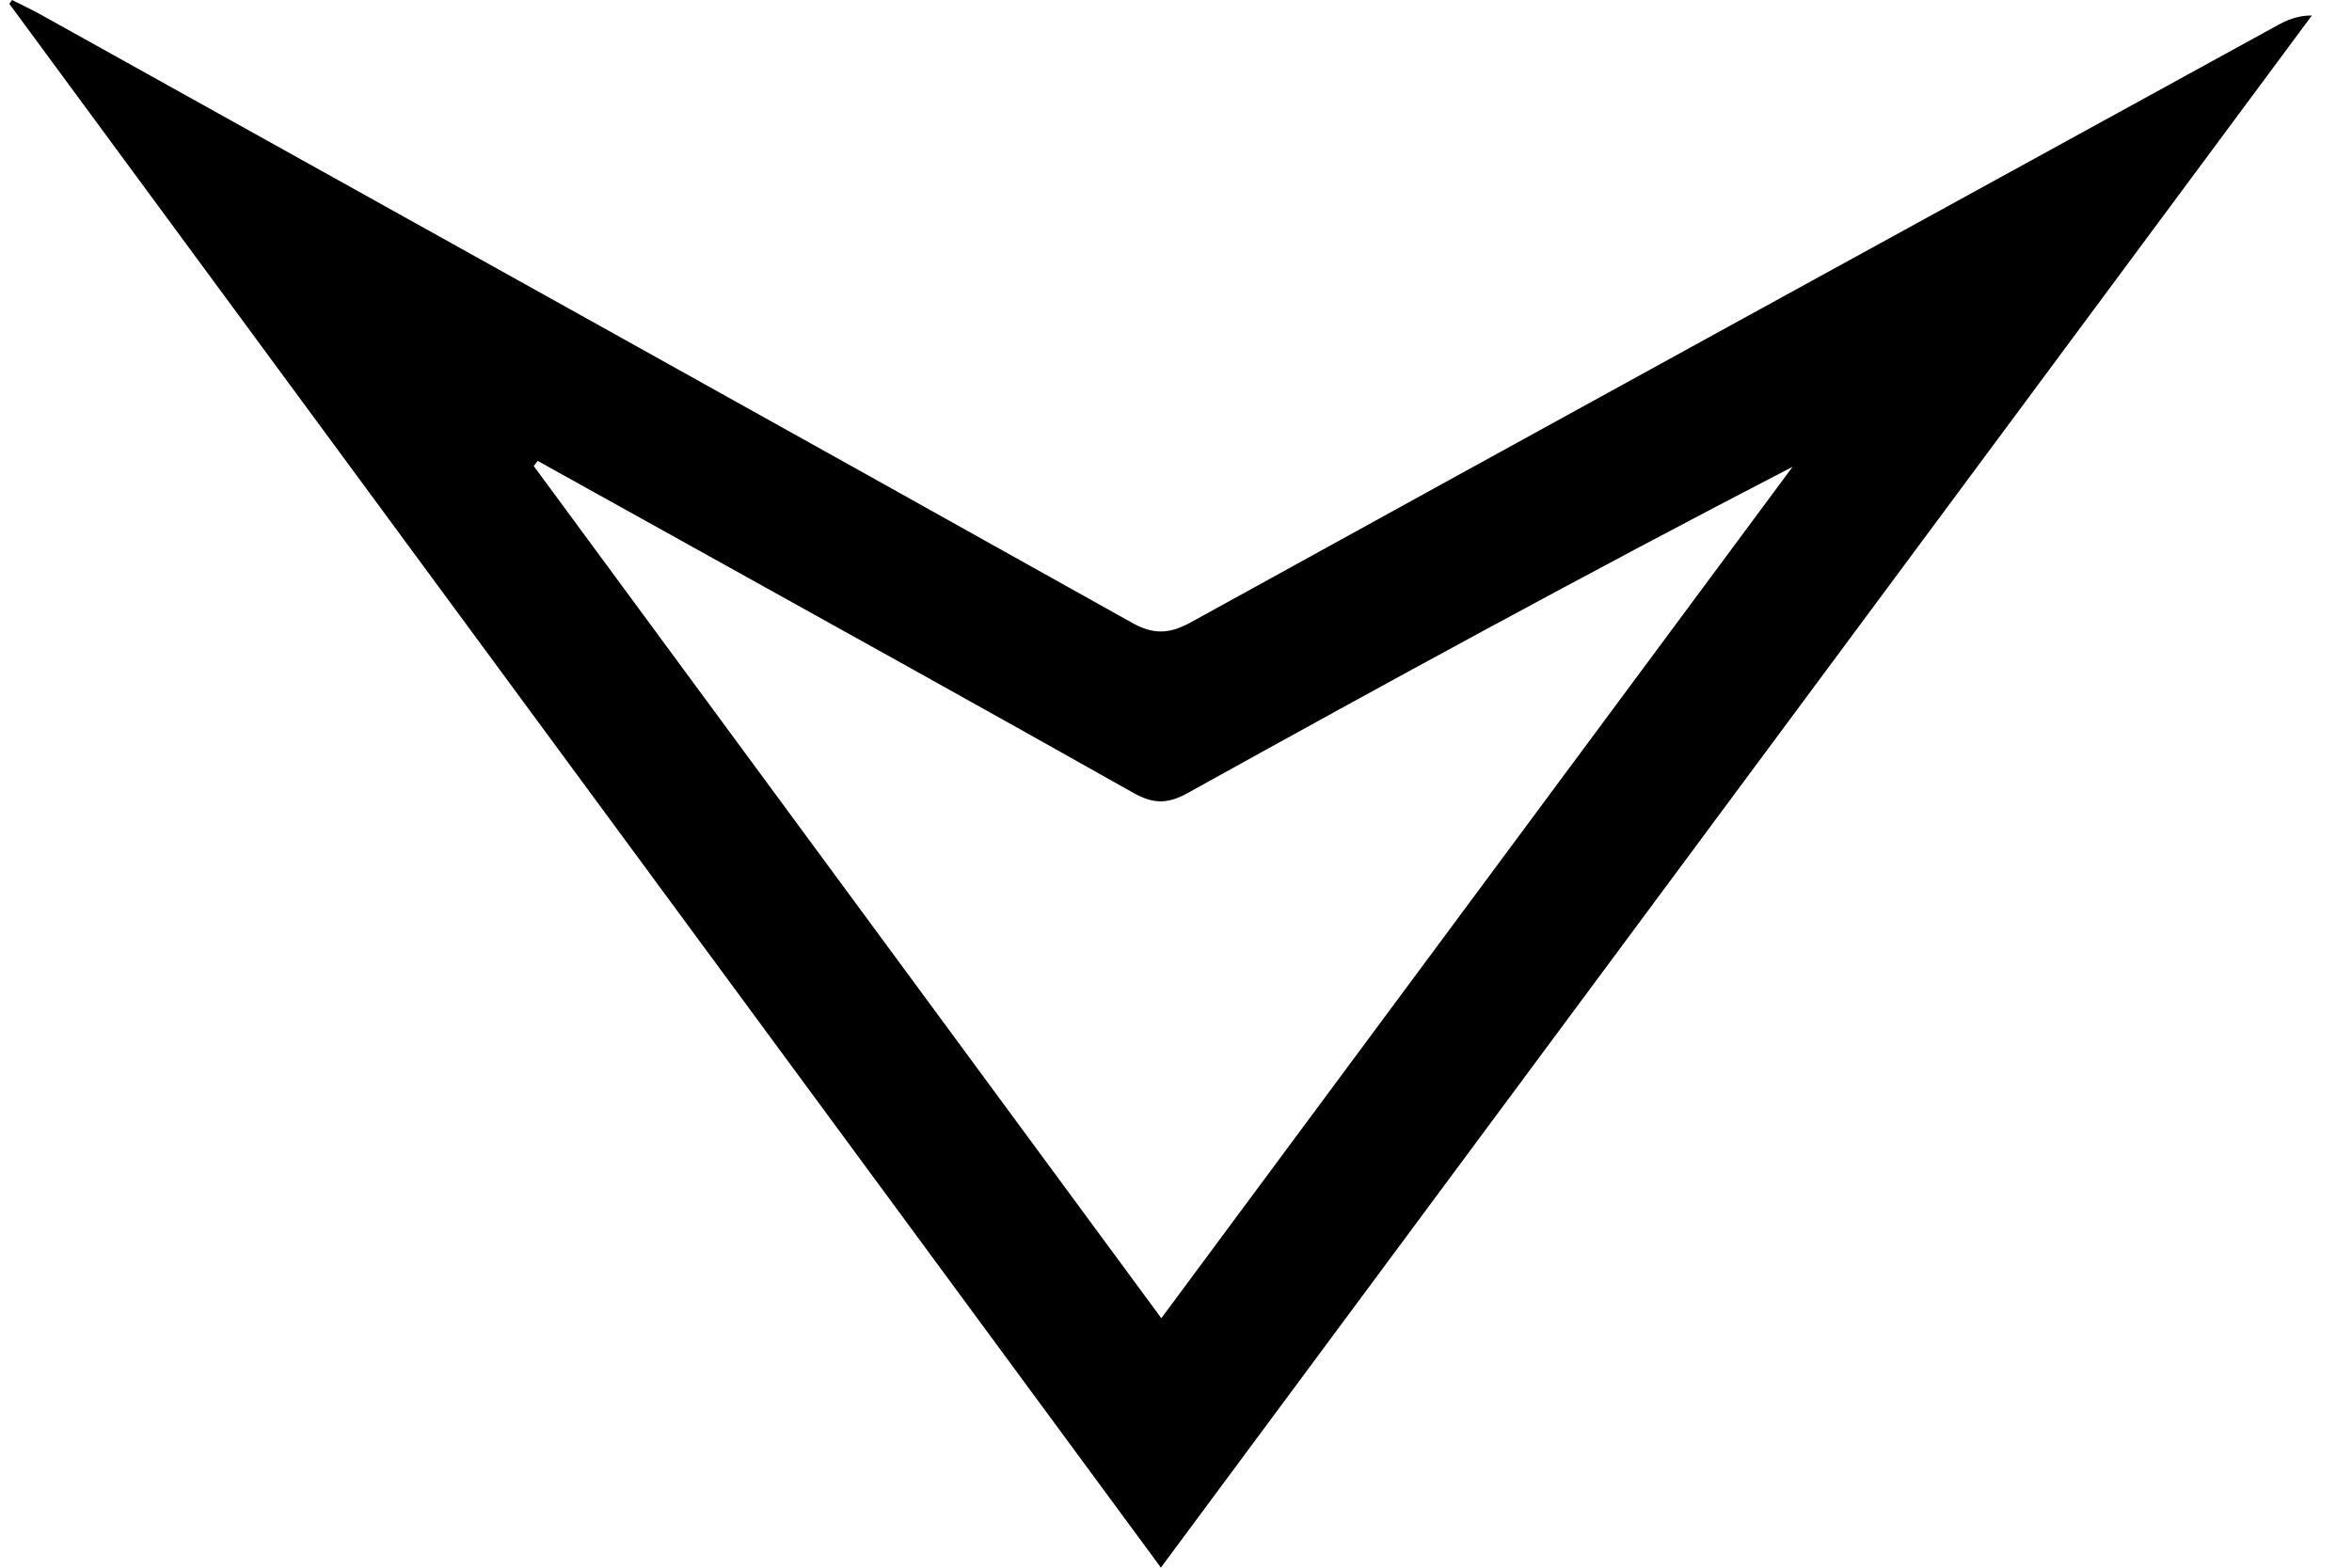
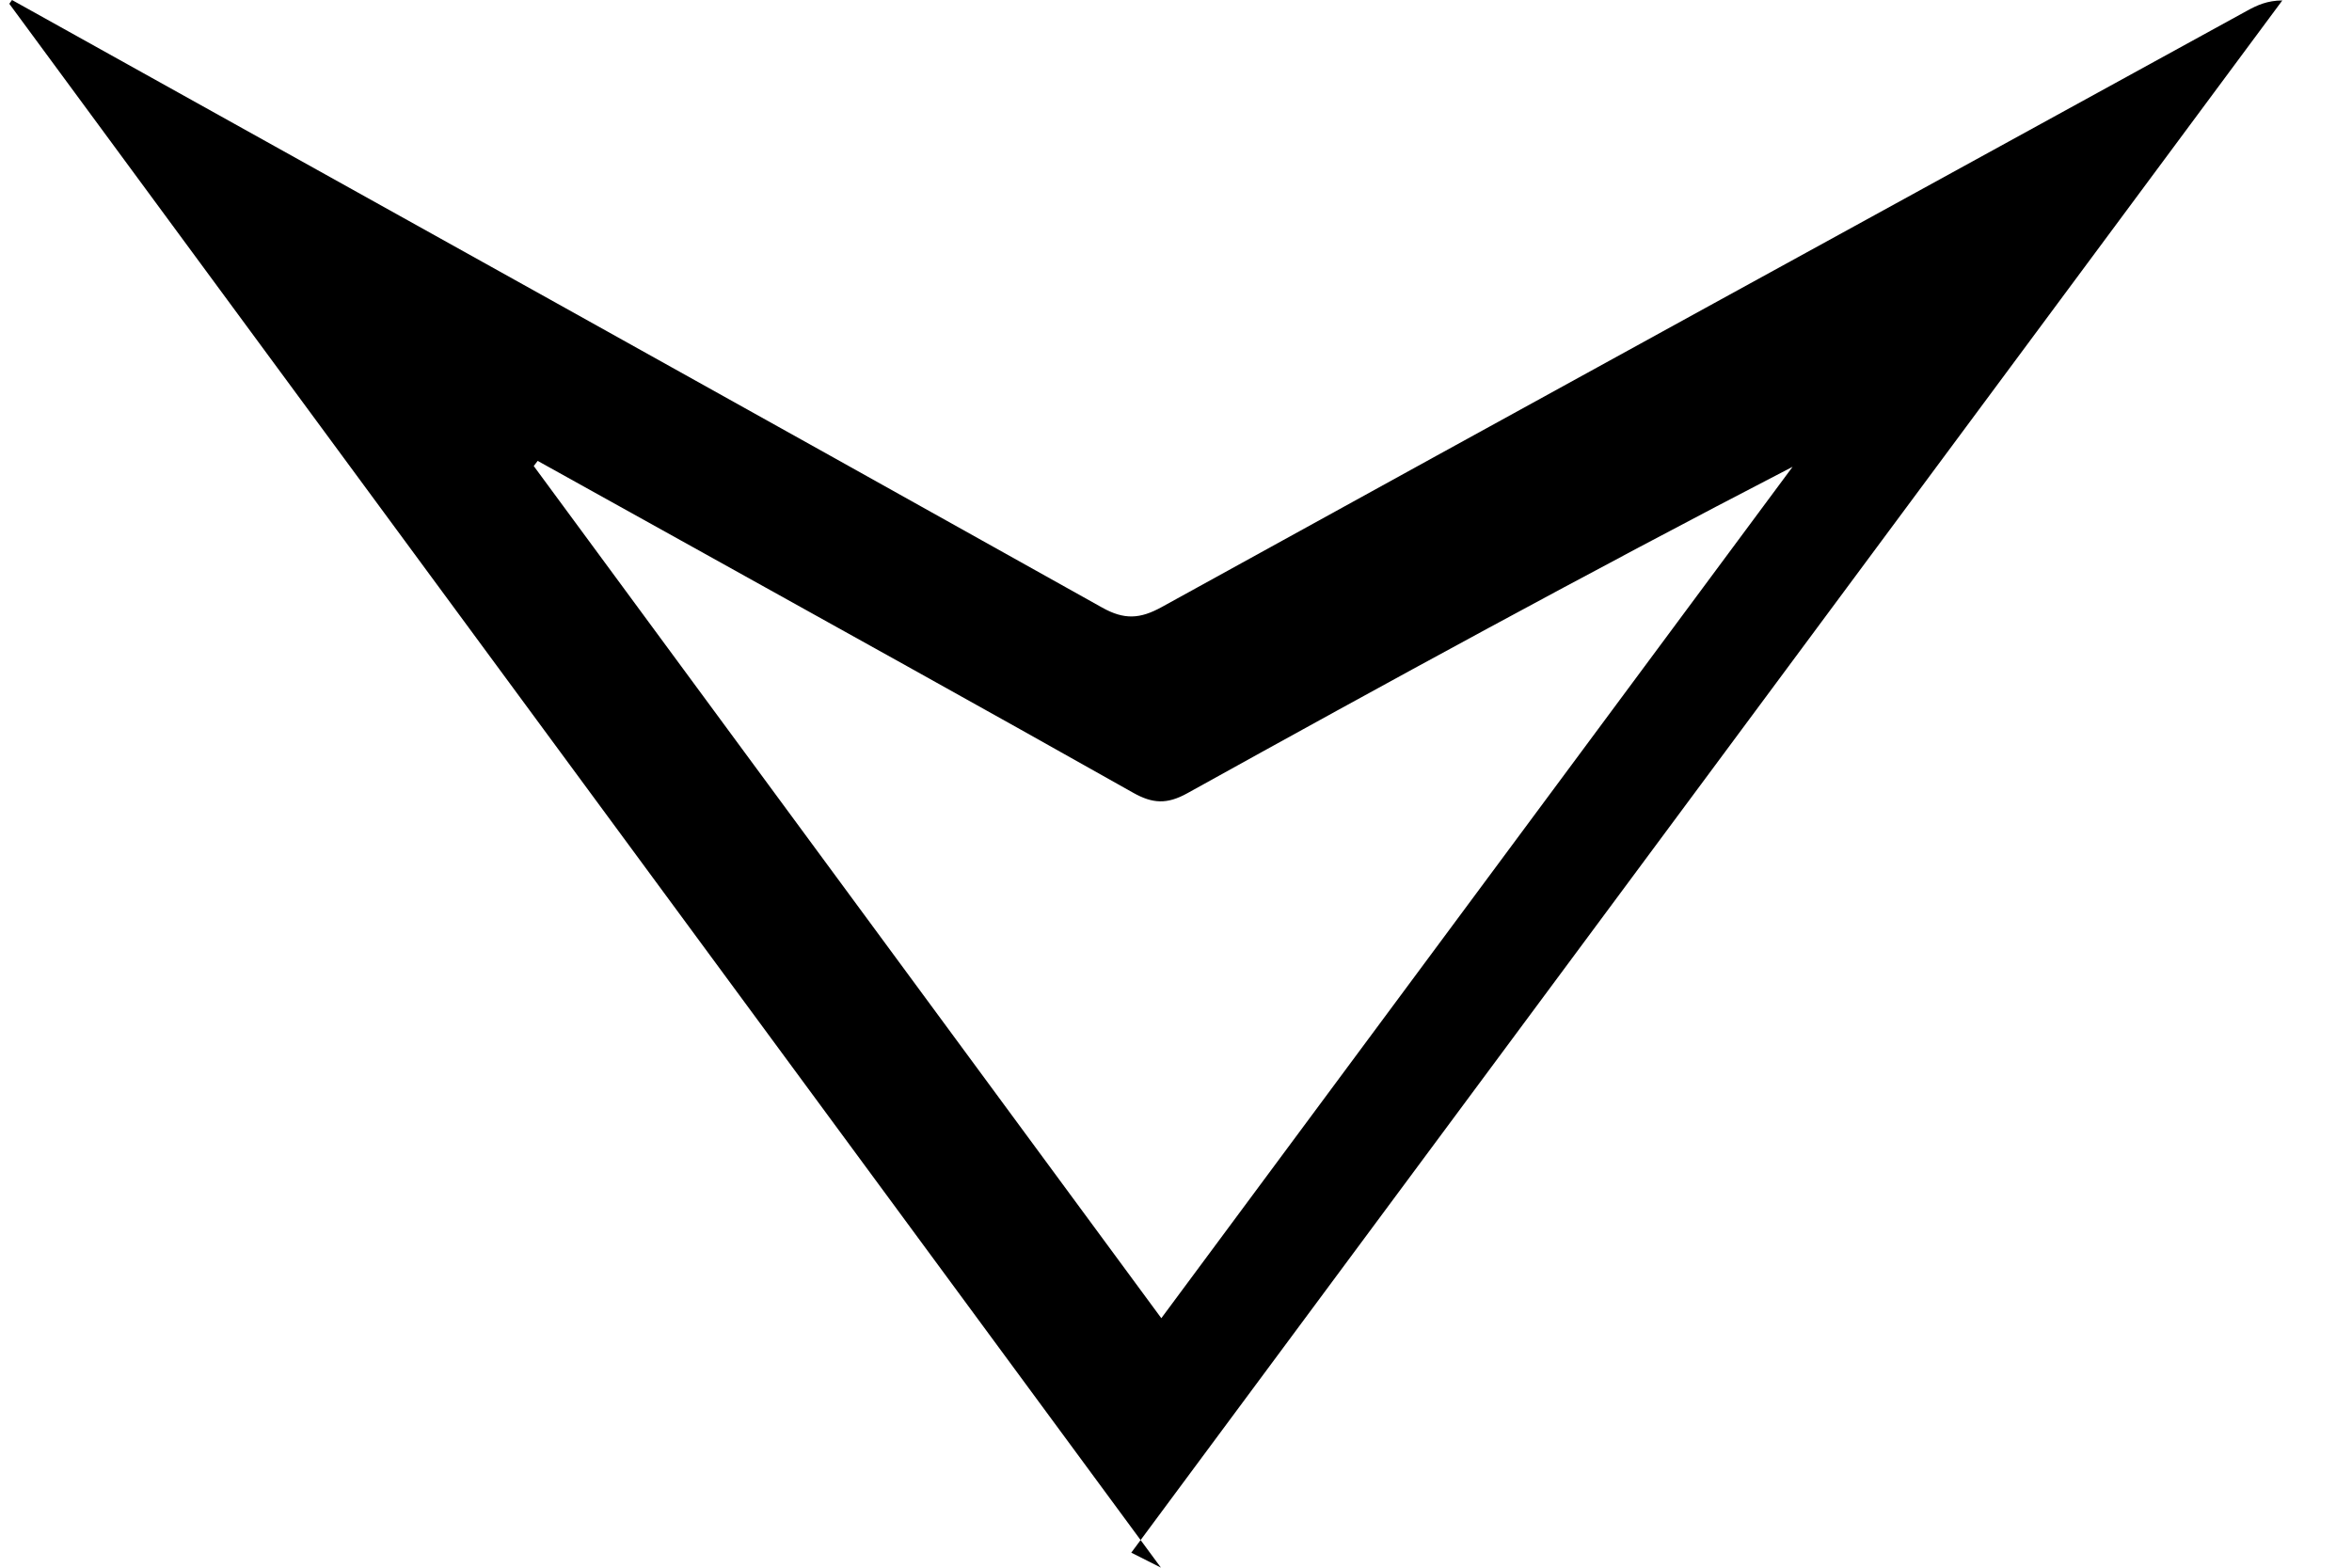
<svg xmlns="http://www.w3.org/2000/svg" width="15" height="10" viewBox="0 0 360.186 247.758">
-   <path fill-rule="evenodd" d="M177.708 247.746L-4.255.598-3.83 0C-2.27.79-.686 1.526.84 2.375c57.435 31.98 114.885 63.93 172.252 96.02 3.49 1.96 6 1.81 9.43-.09 57.12-31.5 114.32-62.87 171.51-94.25 1.55-.85 3.17-1.6 5.54-1.61-60.5 81.598-120.996 163.197-181.877 245.313zM79.235 72.838l-.626.81 99.165 134.68c33.49-45.18 66.62-89.868 99.746-134.556-32.39 16.764-64.07 34.087-95.65 51.598-3.2 1.77-5.47 1.657-8.58-.102-23.78-13.414-47.66-26.628-71.51-39.9-7.52-4.183-15.04-8.354-22.55-12.53z" />
+   <path fill-rule="evenodd" d="M177.708 247.746L-4.255.598-3.83 0c57.435 31.98 114.885 63.93 172.252 96.02 3.49 1.96 6 1.81 9.43-.09 57.12-31.5 114.32-62.87 171.51-94.25 1.55-.85 3.17-1.6 5.54-1.61-60.5 81.598-120.996 163.197-181.877 245.313zM79.235 72.838l-.626.81 99.165 134.68c33.49-45.18 66.62-89.868 99.746-134.556-32.39 16.764-64.07 34.087-95.65 51.598-3.2 1.77-5.47 1.657-8.58-.102-23.78-13.414-47.66-26.628-71.51-39.9-7.52-4.183-15.04-8.354-22.55-12.53z" />
</svg>